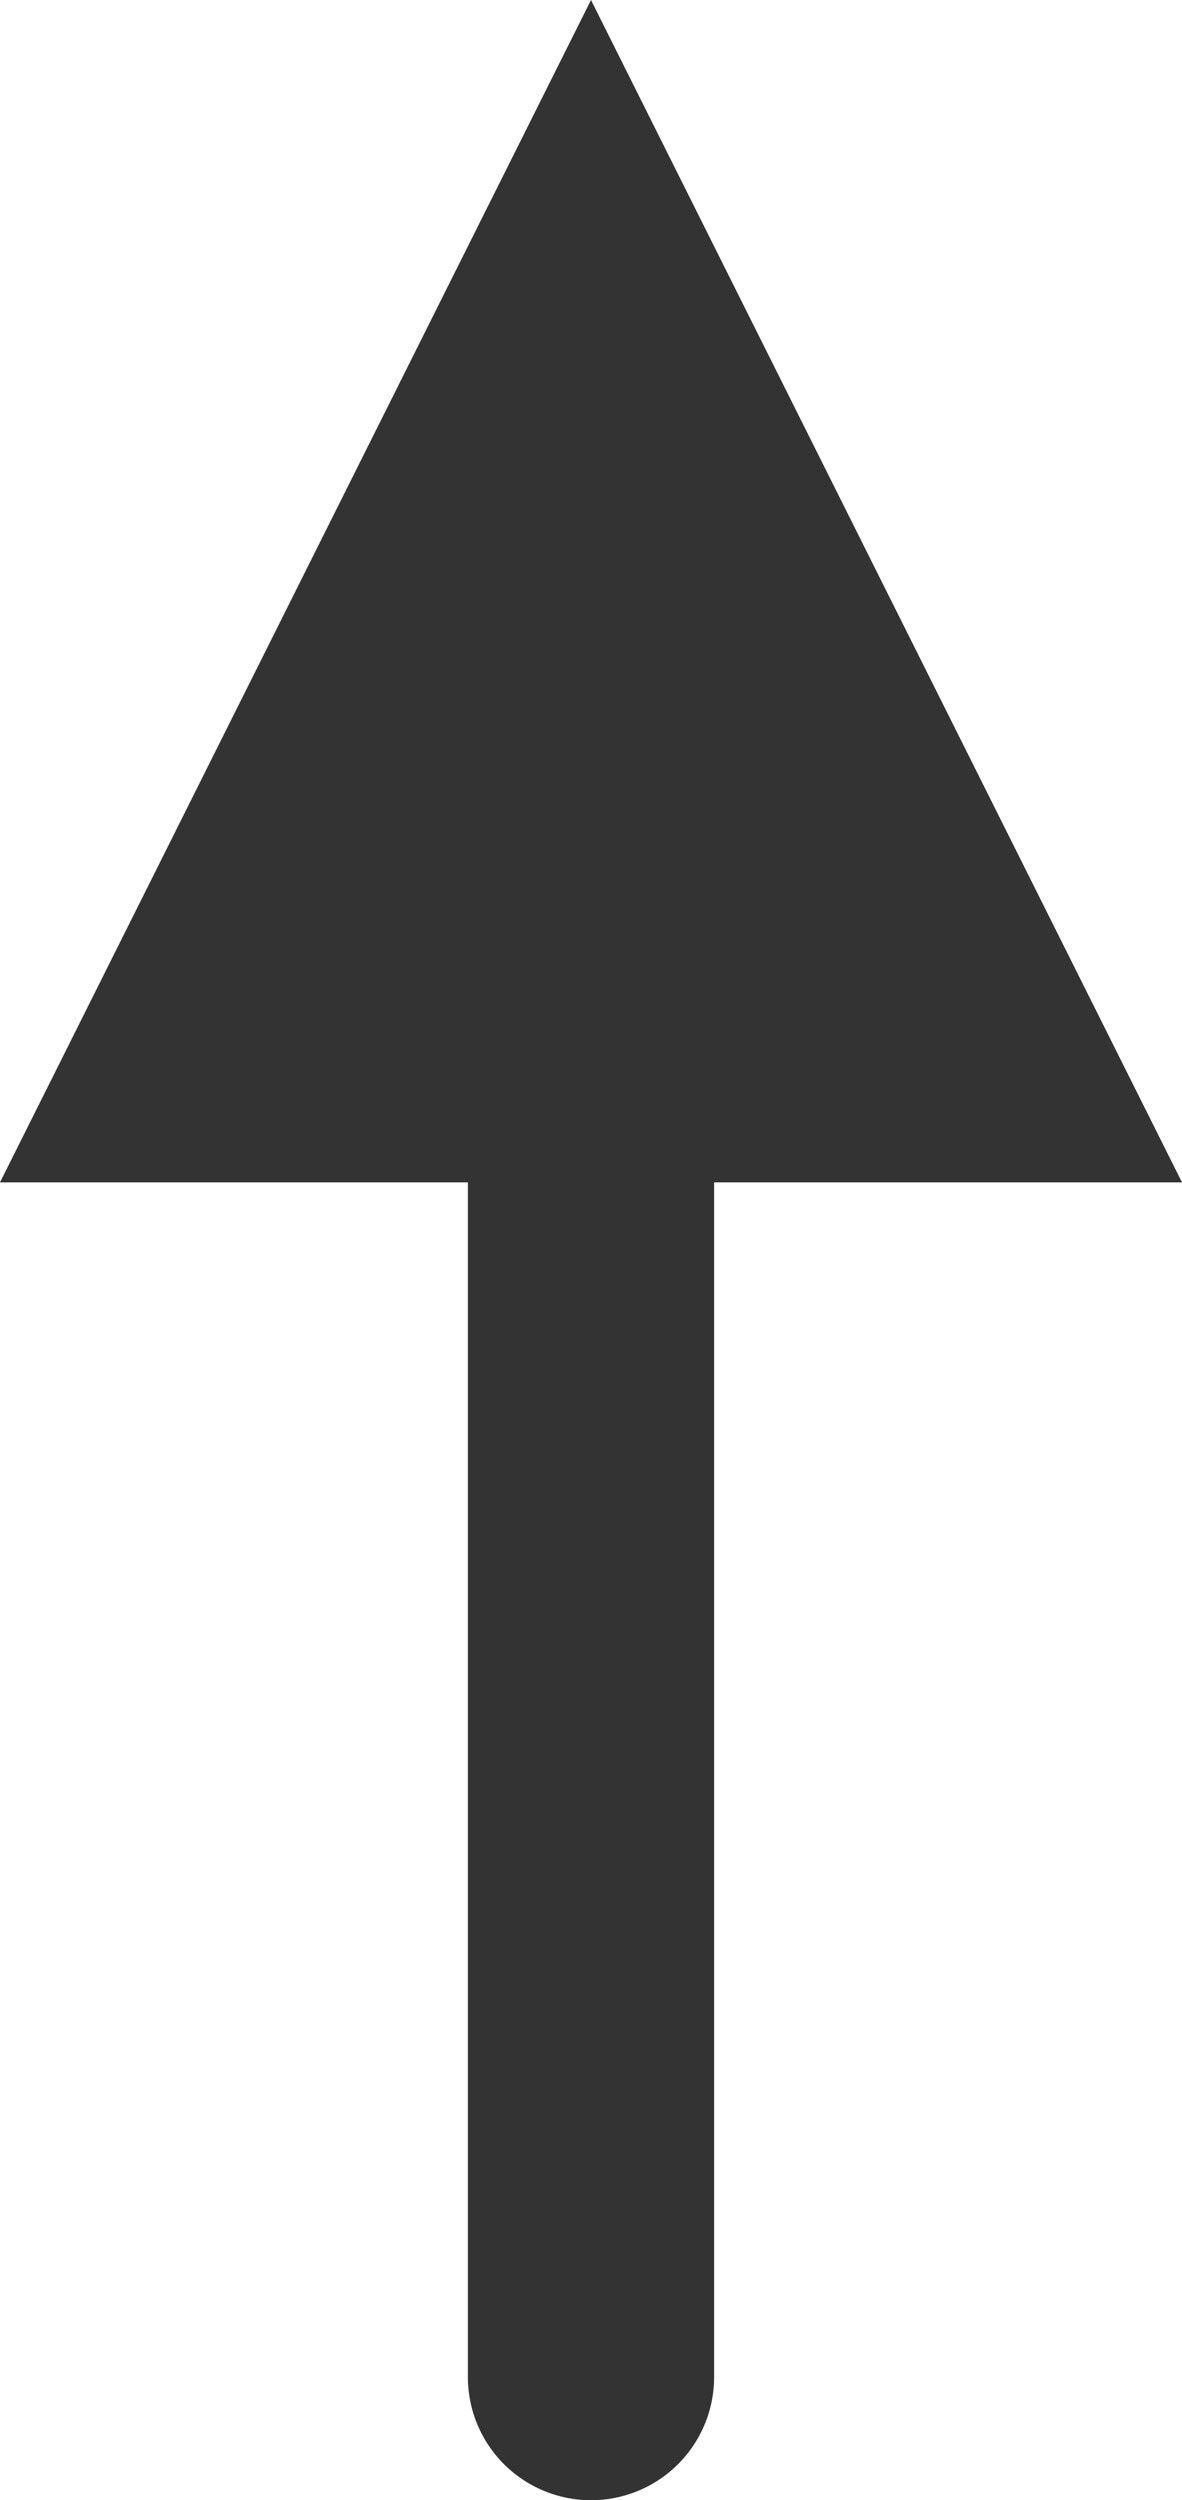
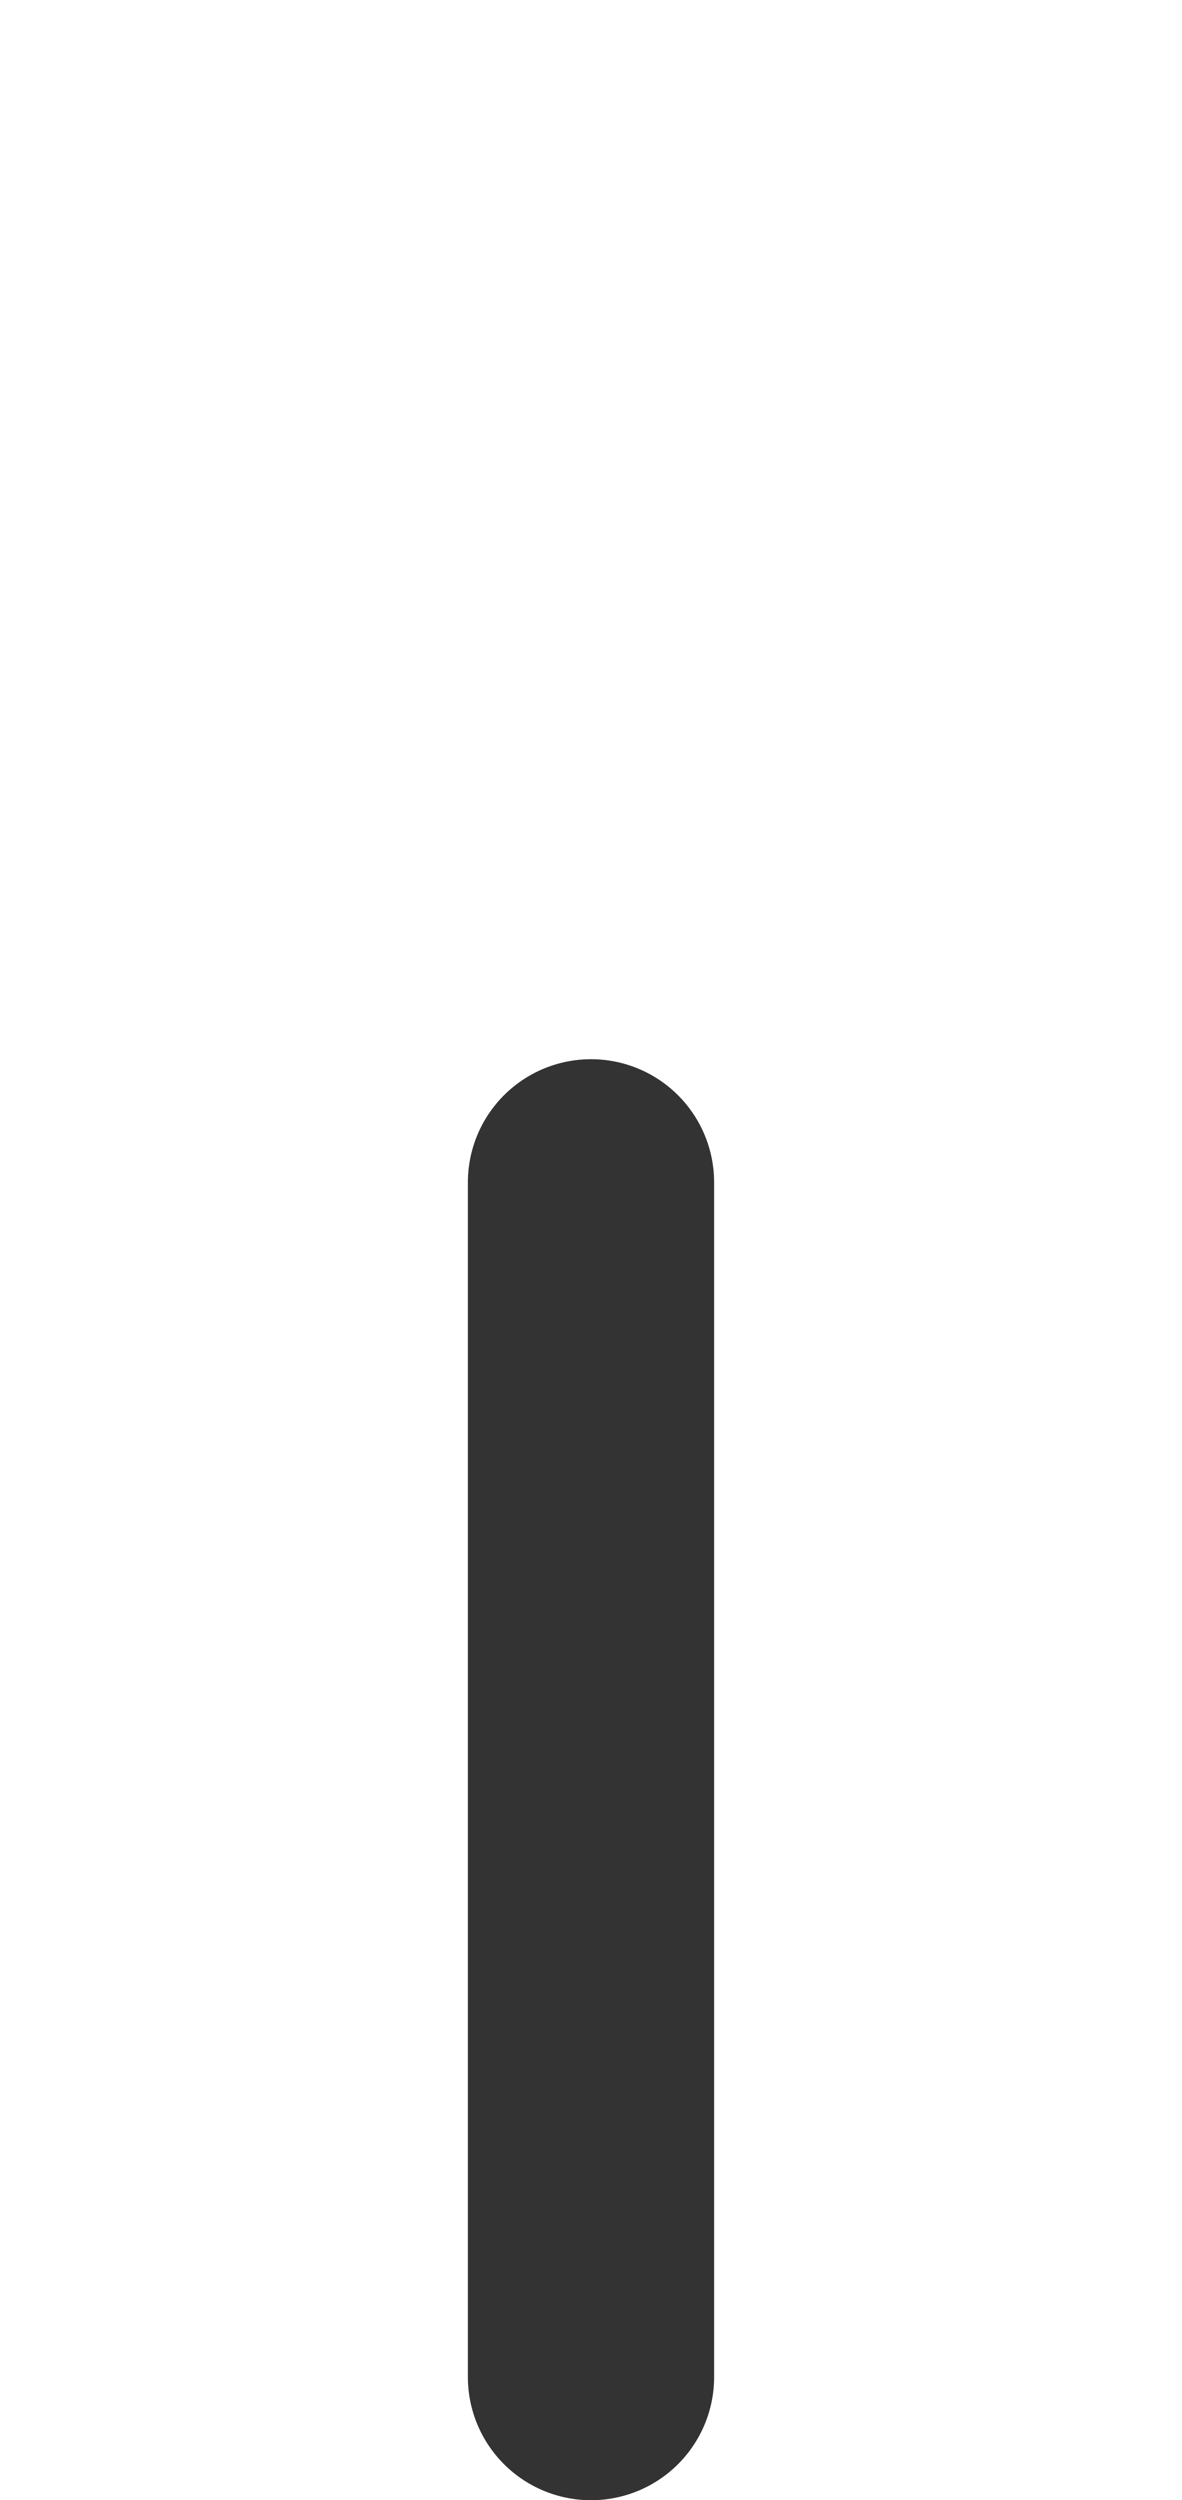
<svg xmlns="http://www.w3.org/2000/svg" height="10.15px" width="4.8px">
  <g transform="matrix(1.0, 0.0, 0.0, 1.0, 2.4, 4.85)">
-     <path d="M0.0 -0.05 L-2.4 -0.05 0.0 -4.85 2.4 -0.05 0.0 -0.05" fill="#333333" fill-rule="evenodd" stroke="none" />
    <path d="M0.0 -0.05 L0.0 4.8" fill="none" stroke="#333333" stroke-linecap="round" stroke-linejoin="round" stroke-width="1.0" />
  </g>
</svg>